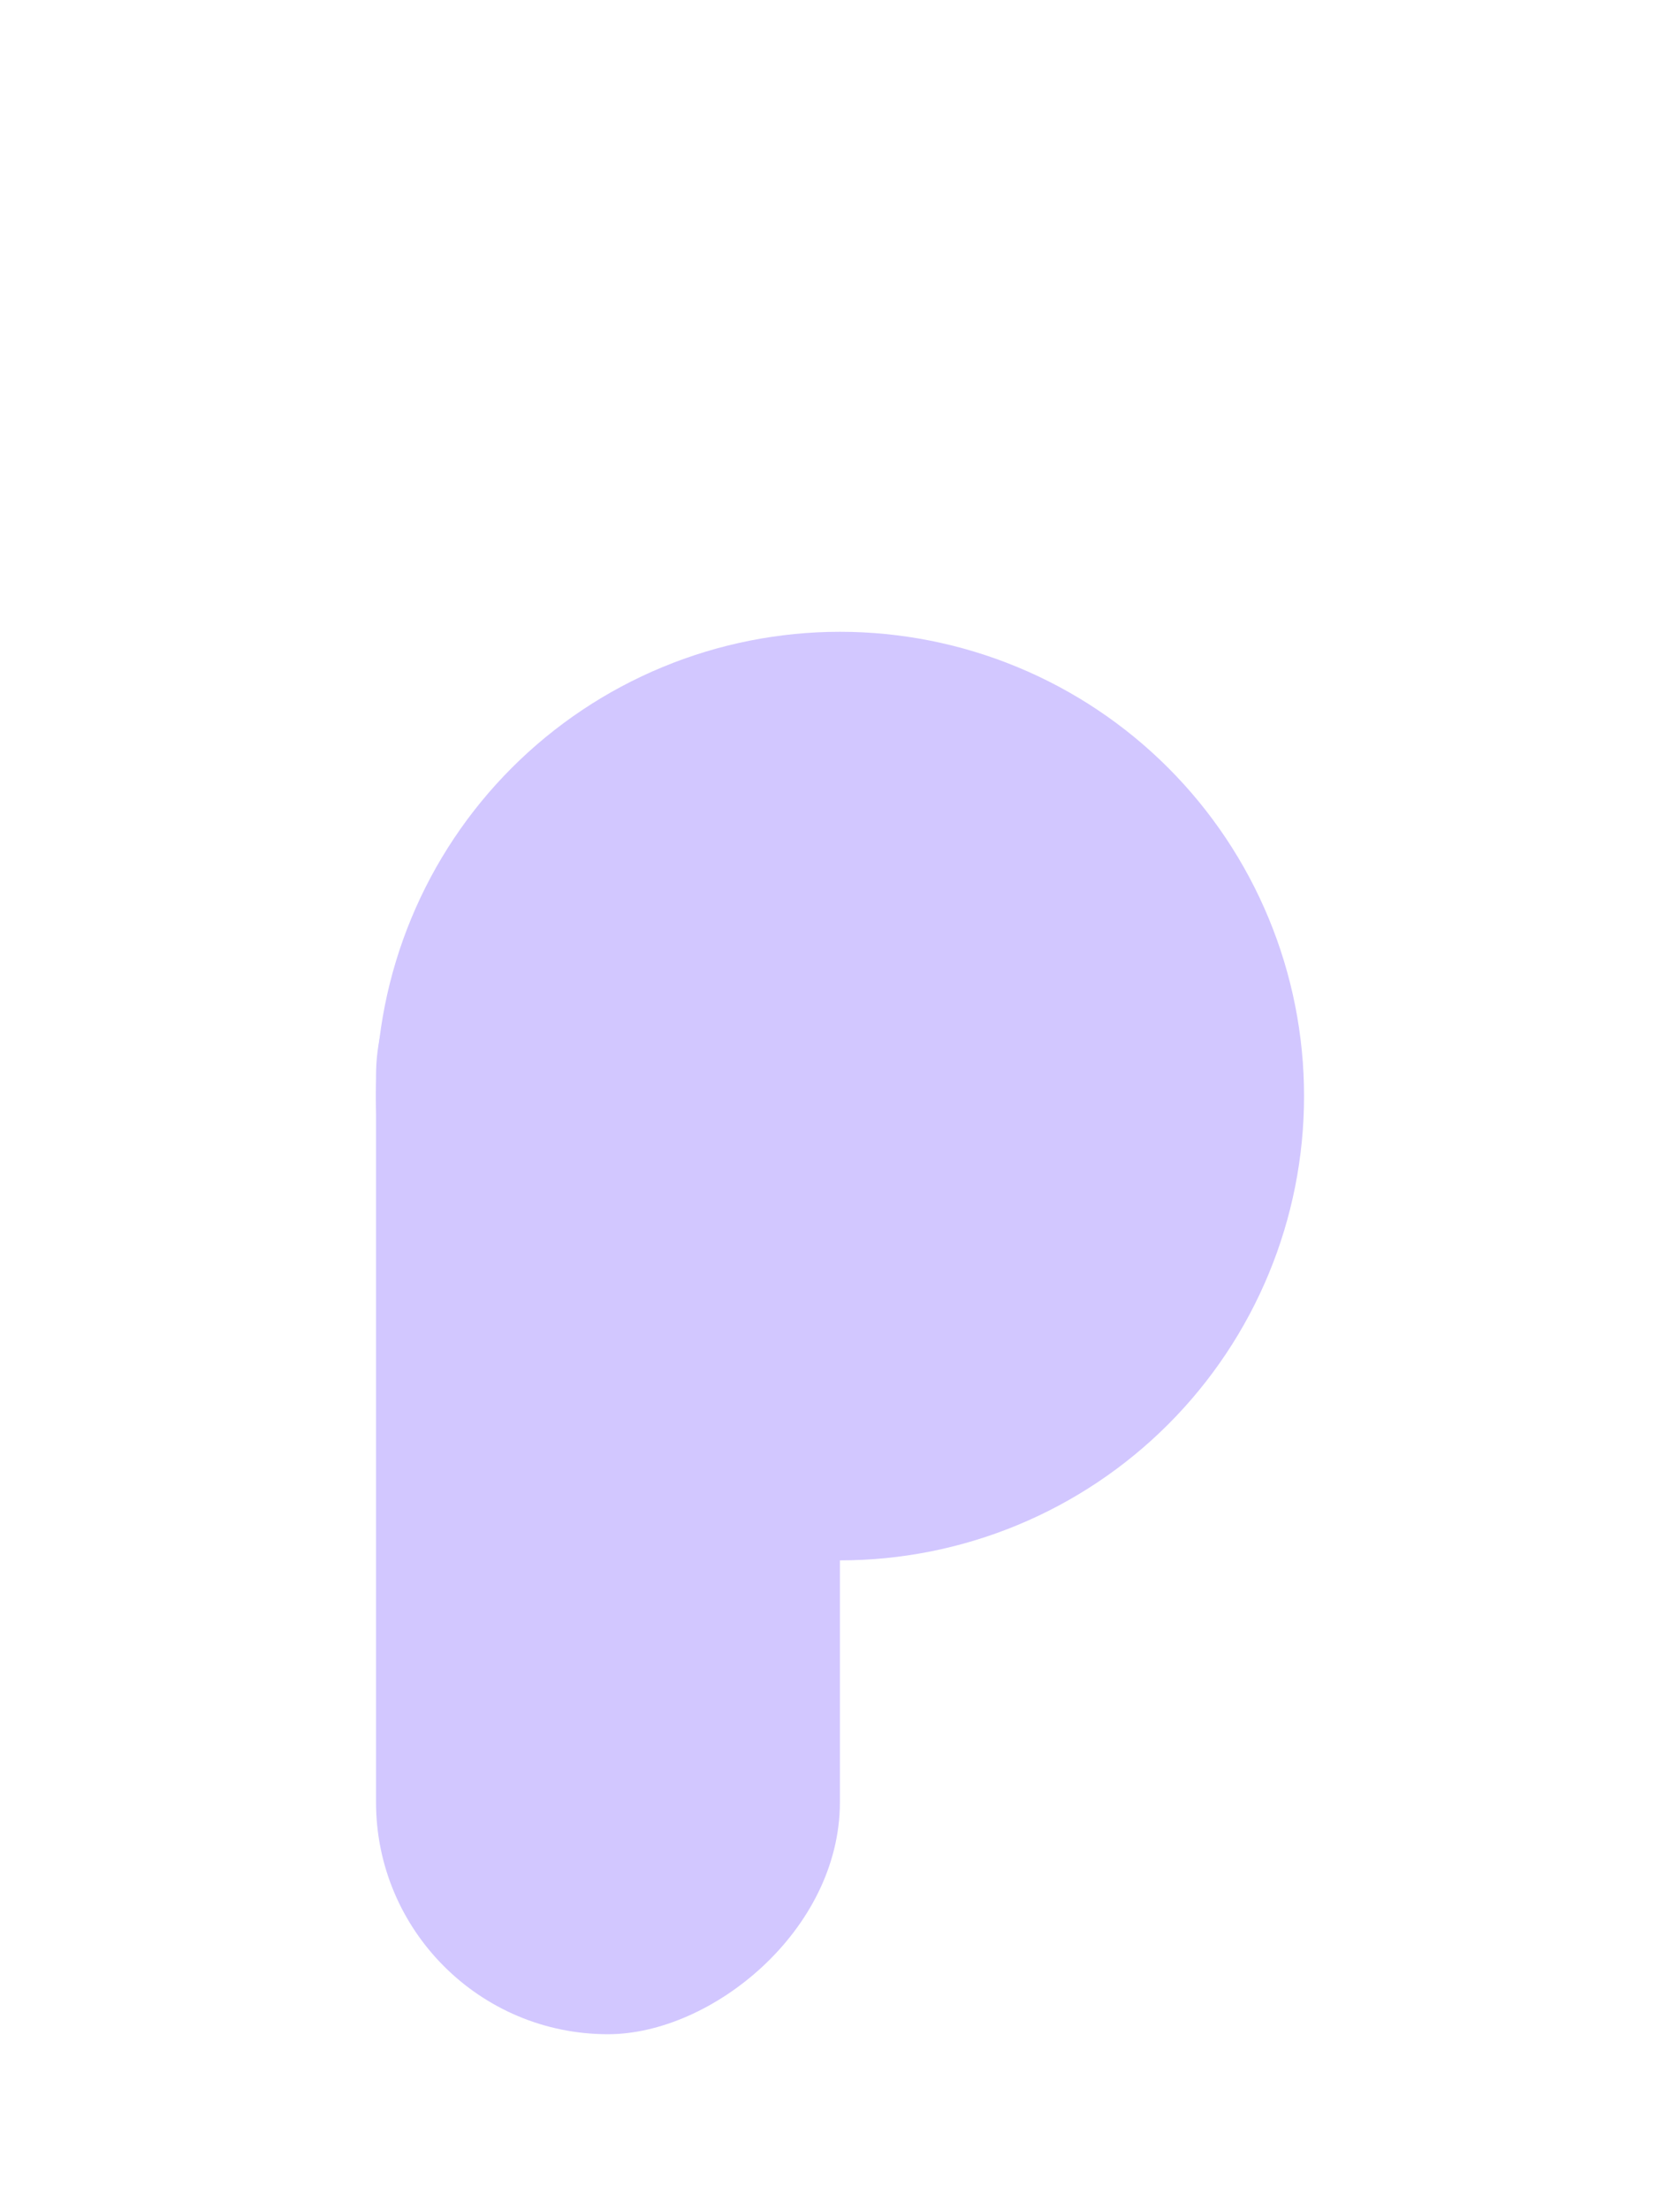
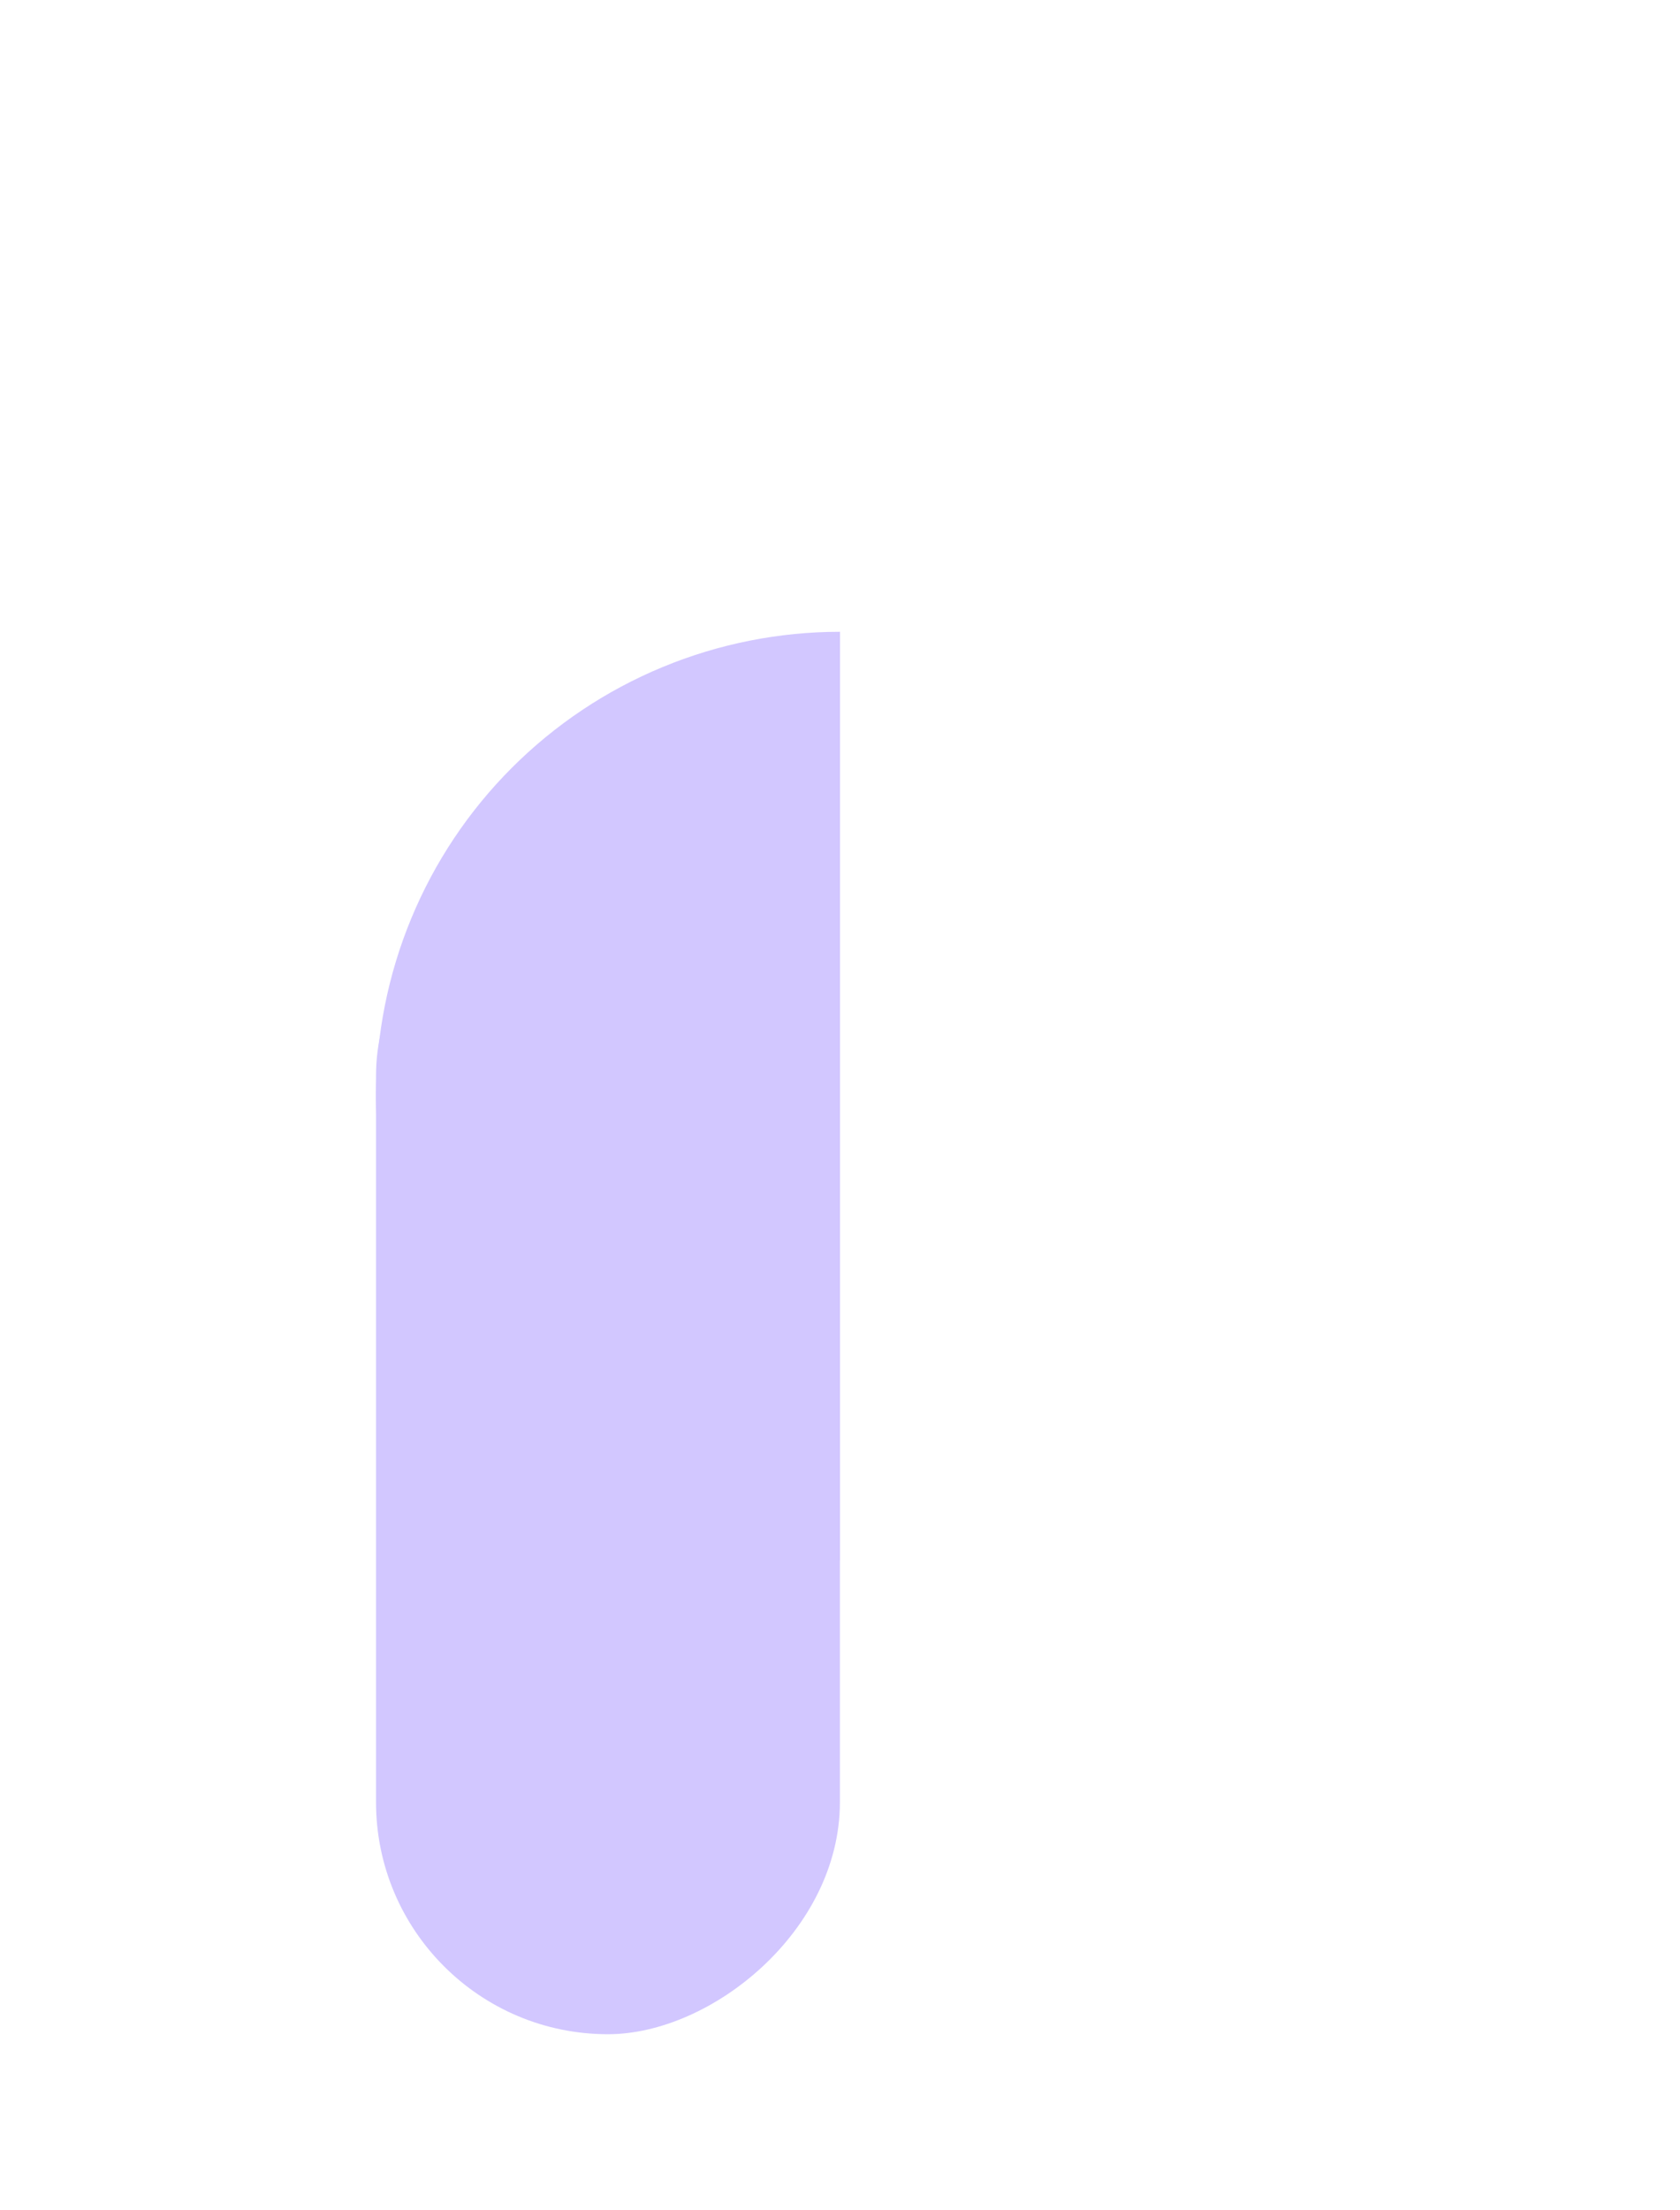
<svg xmlns="http://www.w3.org/2000/svg" width="572" height="752" viewBox="0 0 572 752" fill="none">
  <rect x="128.027" y="692.249" width="405.151" height="157.94" rx="78.97" transform="rotate(-90 128.027 692.249)" fill="#D2C7FF" />
  <path d="M286 215C265.251 215 244.705 219.087 225.536 227.027C206.367 234.967 188.949 246.605 174.277 261.277C159.605 275.949 147.967 293.367 140.027 312.536C132.087 331.705 128 352.251 128 373C128 393.749 132.087 414.295 140.027 433.464C147.967 452.633 159.605 470.051 174.277 484.723C188.949 499.395 206.367 511.033 225.536 518.973C244.705 526.913 265.251 531 286 531L286 373V215Z" fill="#D2C7FF" />
-   <path d="M286 531C306.749 531 327.295 526.913 346.464 518.973C365.633 511.033 383.051 499.395 397.723 484.723C412.395 470.051 424.033 452.633 431.973 433.464C439.913 414.295 444 393.749 444 373C444 352.251 439.913 331.705 431.973 312.536C424.033 293.367 412.395 275.949 397.723 261.277C383.051 246.605 365.633 234.967 346.464 227.027C327.295 219.087 306.749 215 286 215L286 373V531Z" fill="#D2C7FF" />
</svg>